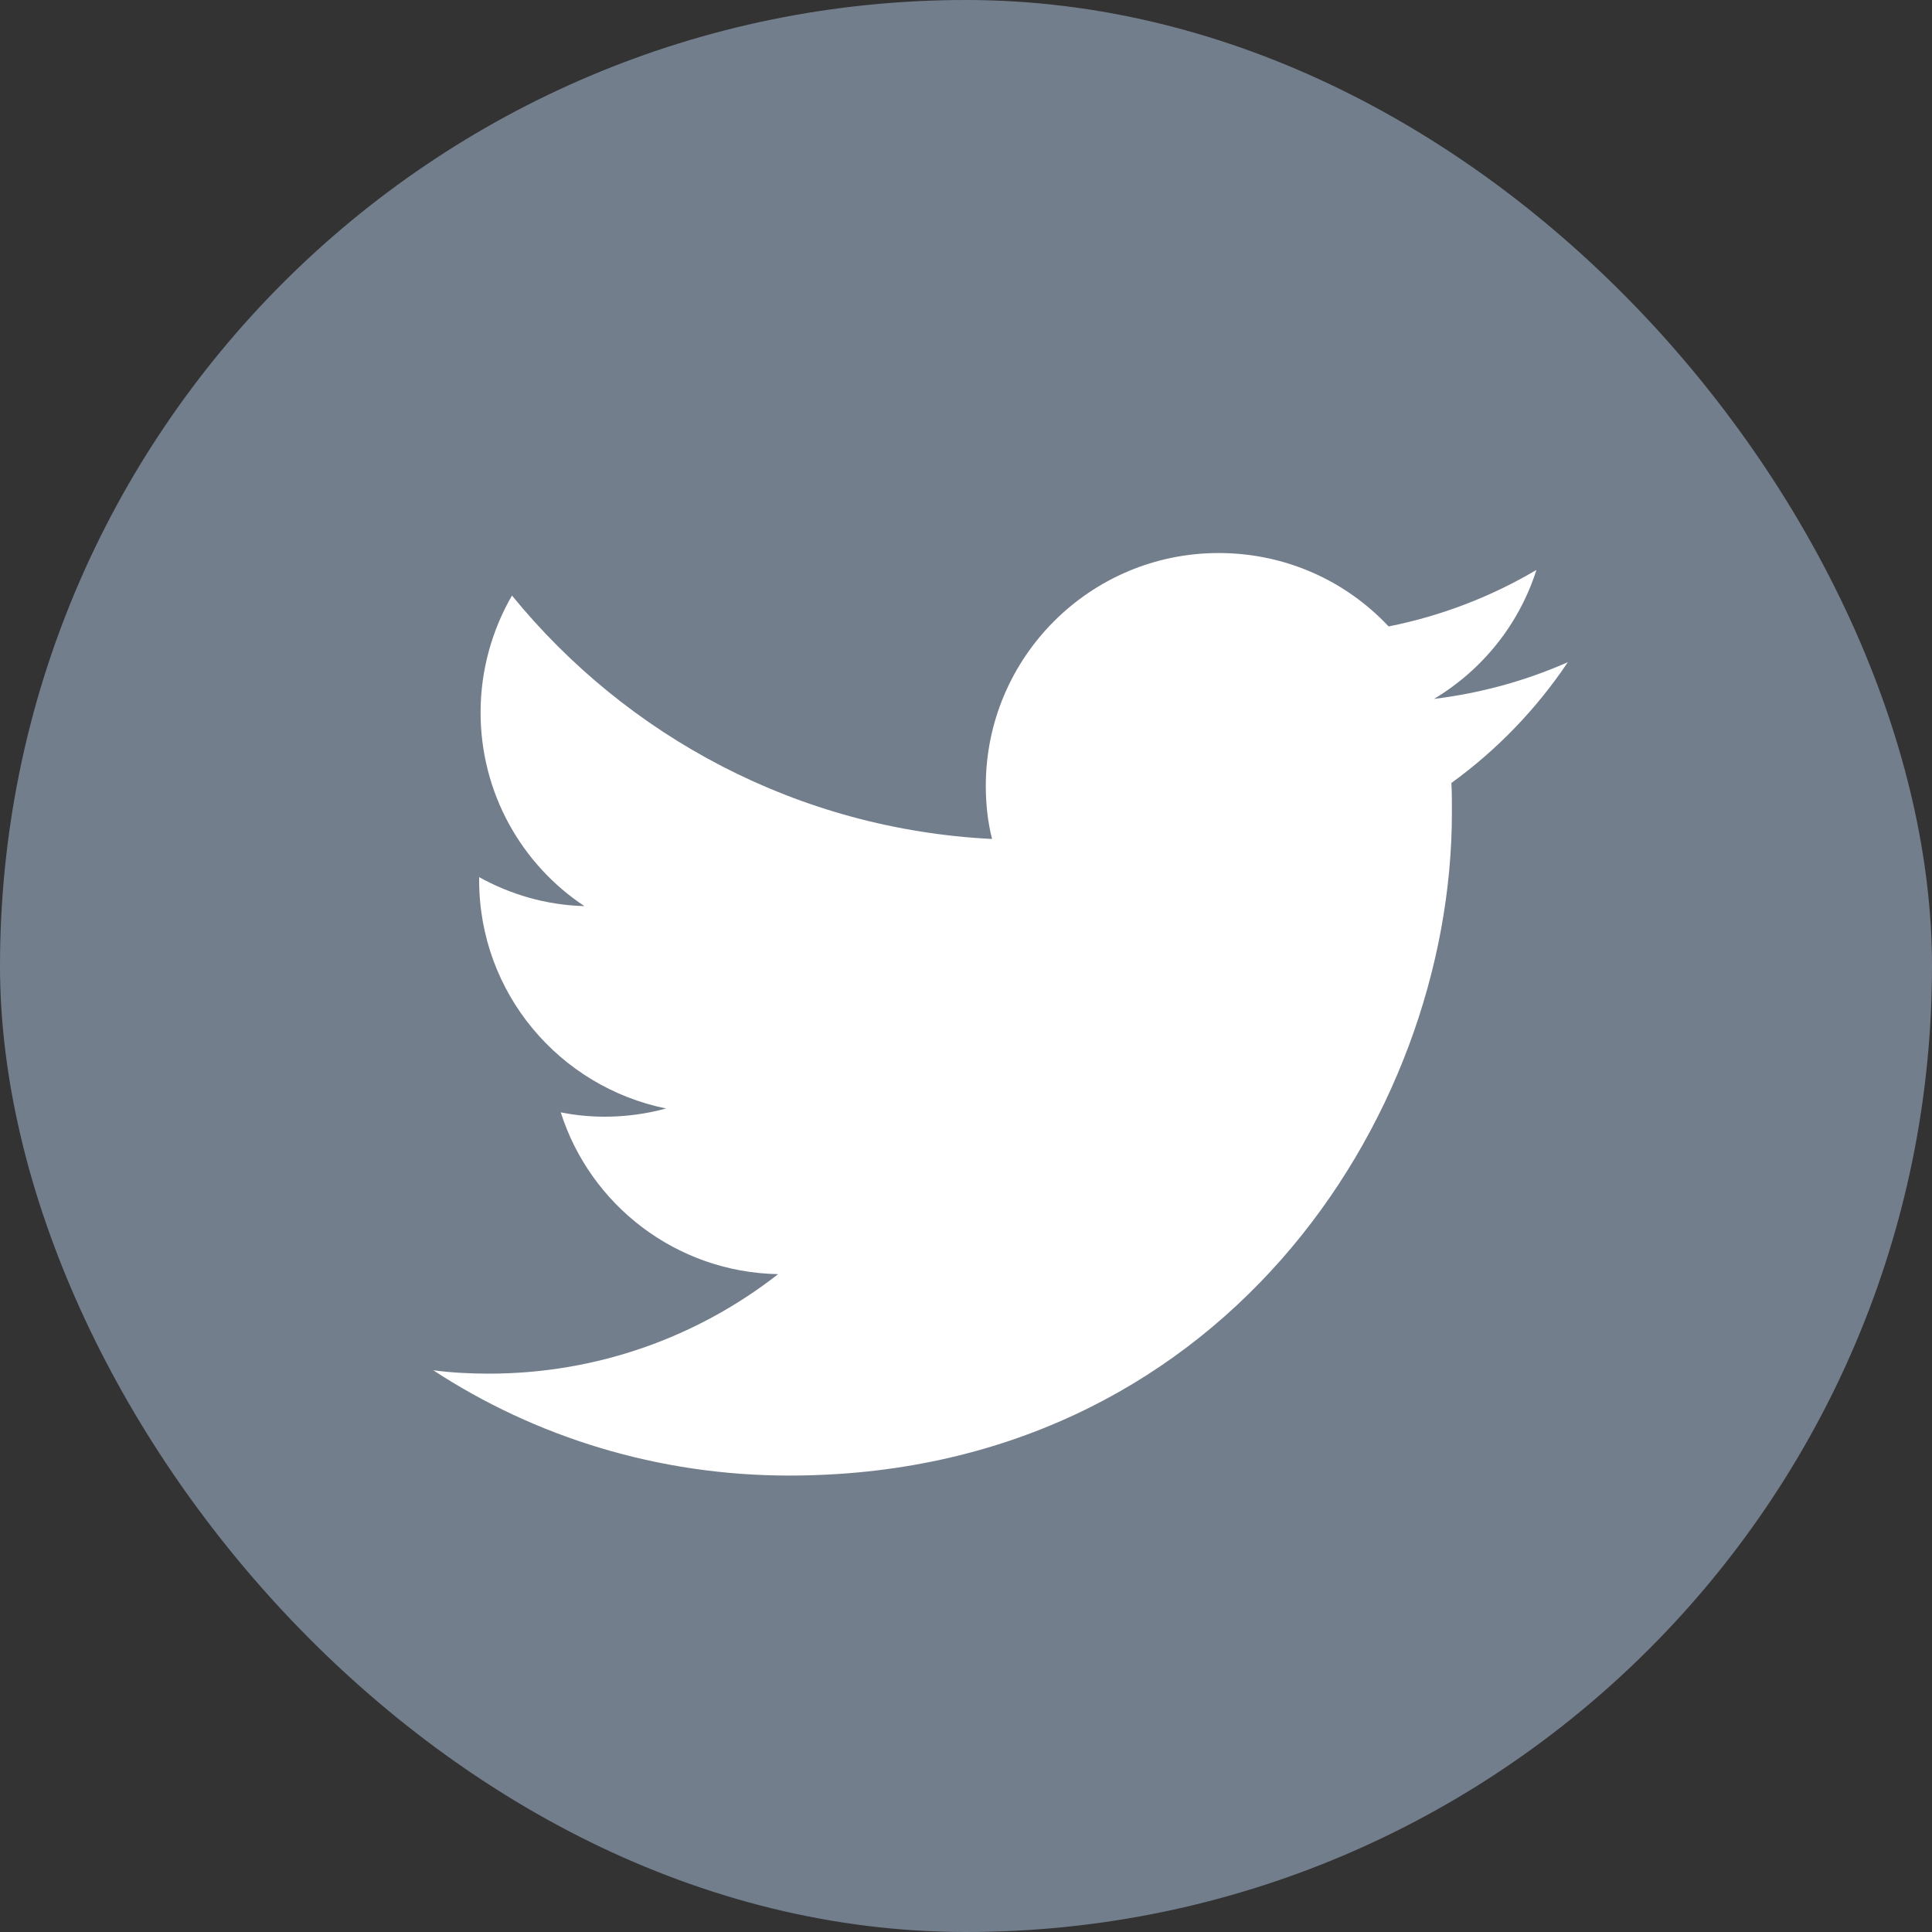
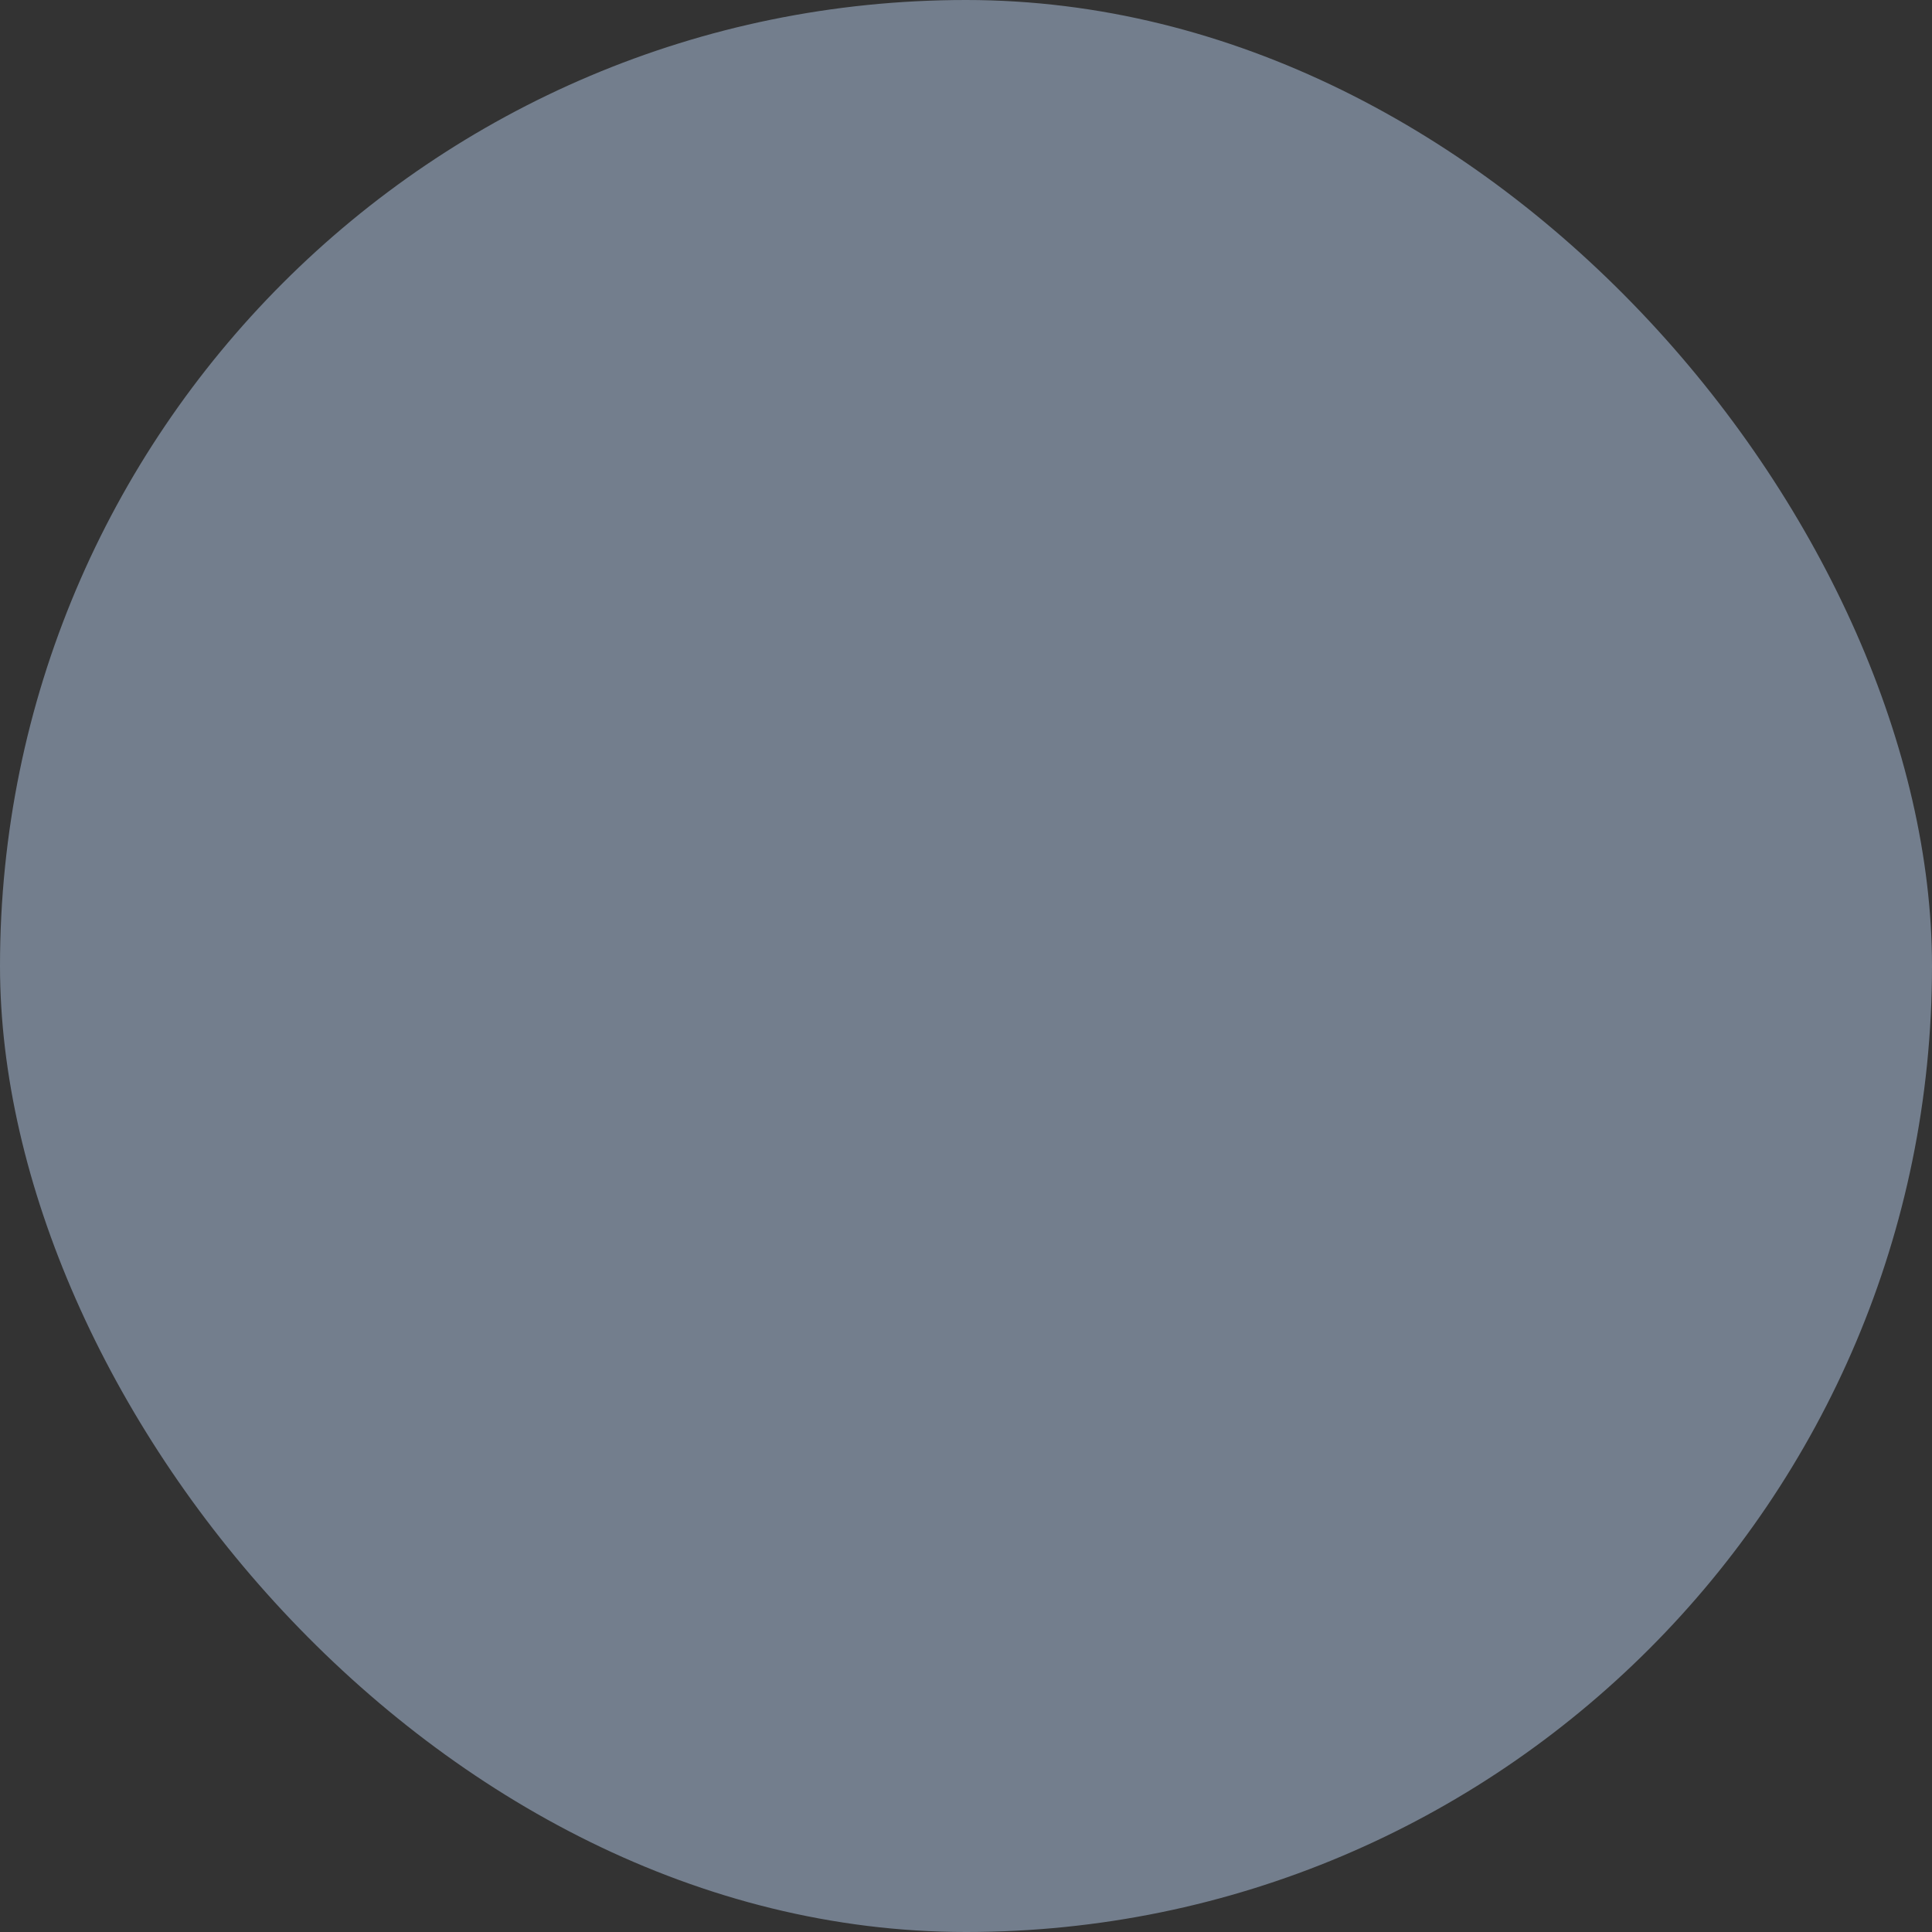
<svg xmlns="http://www.w3.org/2000/svg" width="24" height="24" viewBox="0 0 24 24" fill="none">
  <rect x="0" y="0" width="24" height="24" fill="#333333" stroke="none" />
  <rect width="24" height="24" rx="12" fill="#737E8D" />
-   <path d="M9.804 18.33C15.126 18.33 18.036 13.92 18.036 10.098C18.036 9.972 18.036 9.846 18.03 9.726C18.594 9.318 19.086 8.808 19.476 8.226C18.96 8.454 18.402 8.61 17.814 8.682C18.414 8.322 18.87 7.758 19.086 7.08C18.528 7.41 17.91 7.65 17.25 7.782C16.722 7.218 15.972 6.87 15.138 6.87C13.542 6.87 12.246 8.166 12.246 9.762C12.246 9.99 12.27 10.212 12.324 10.422C9.918 10.302 7.788 9.15 6.36 7.398C6.114 7.824 5.97 8.322 5.97 8.85C5.97 9.852 6.48 10.74 7.26 11.256C6.786 11.244 6.342 11.112 5.952 10.896C5.952 10.908 5.952 10.92 5.952 10.932C5.952 12.336 6.948 13.5 8.274 13.77C8.034 13.836 7.776 13.872 7.512 13.872C7.326 13.872 7.146 13.854 6.966 13.818C7.332 14.97 8.4 15.804 9.666 15.828C8.676 16.602 7.428 17.064 6.072 17.064C5.838 17.064 5.61 17.052 5.382 17.022C6.648 17.85 8.172 18.33 9.804 18.33Z" fill="white" />
</svg>